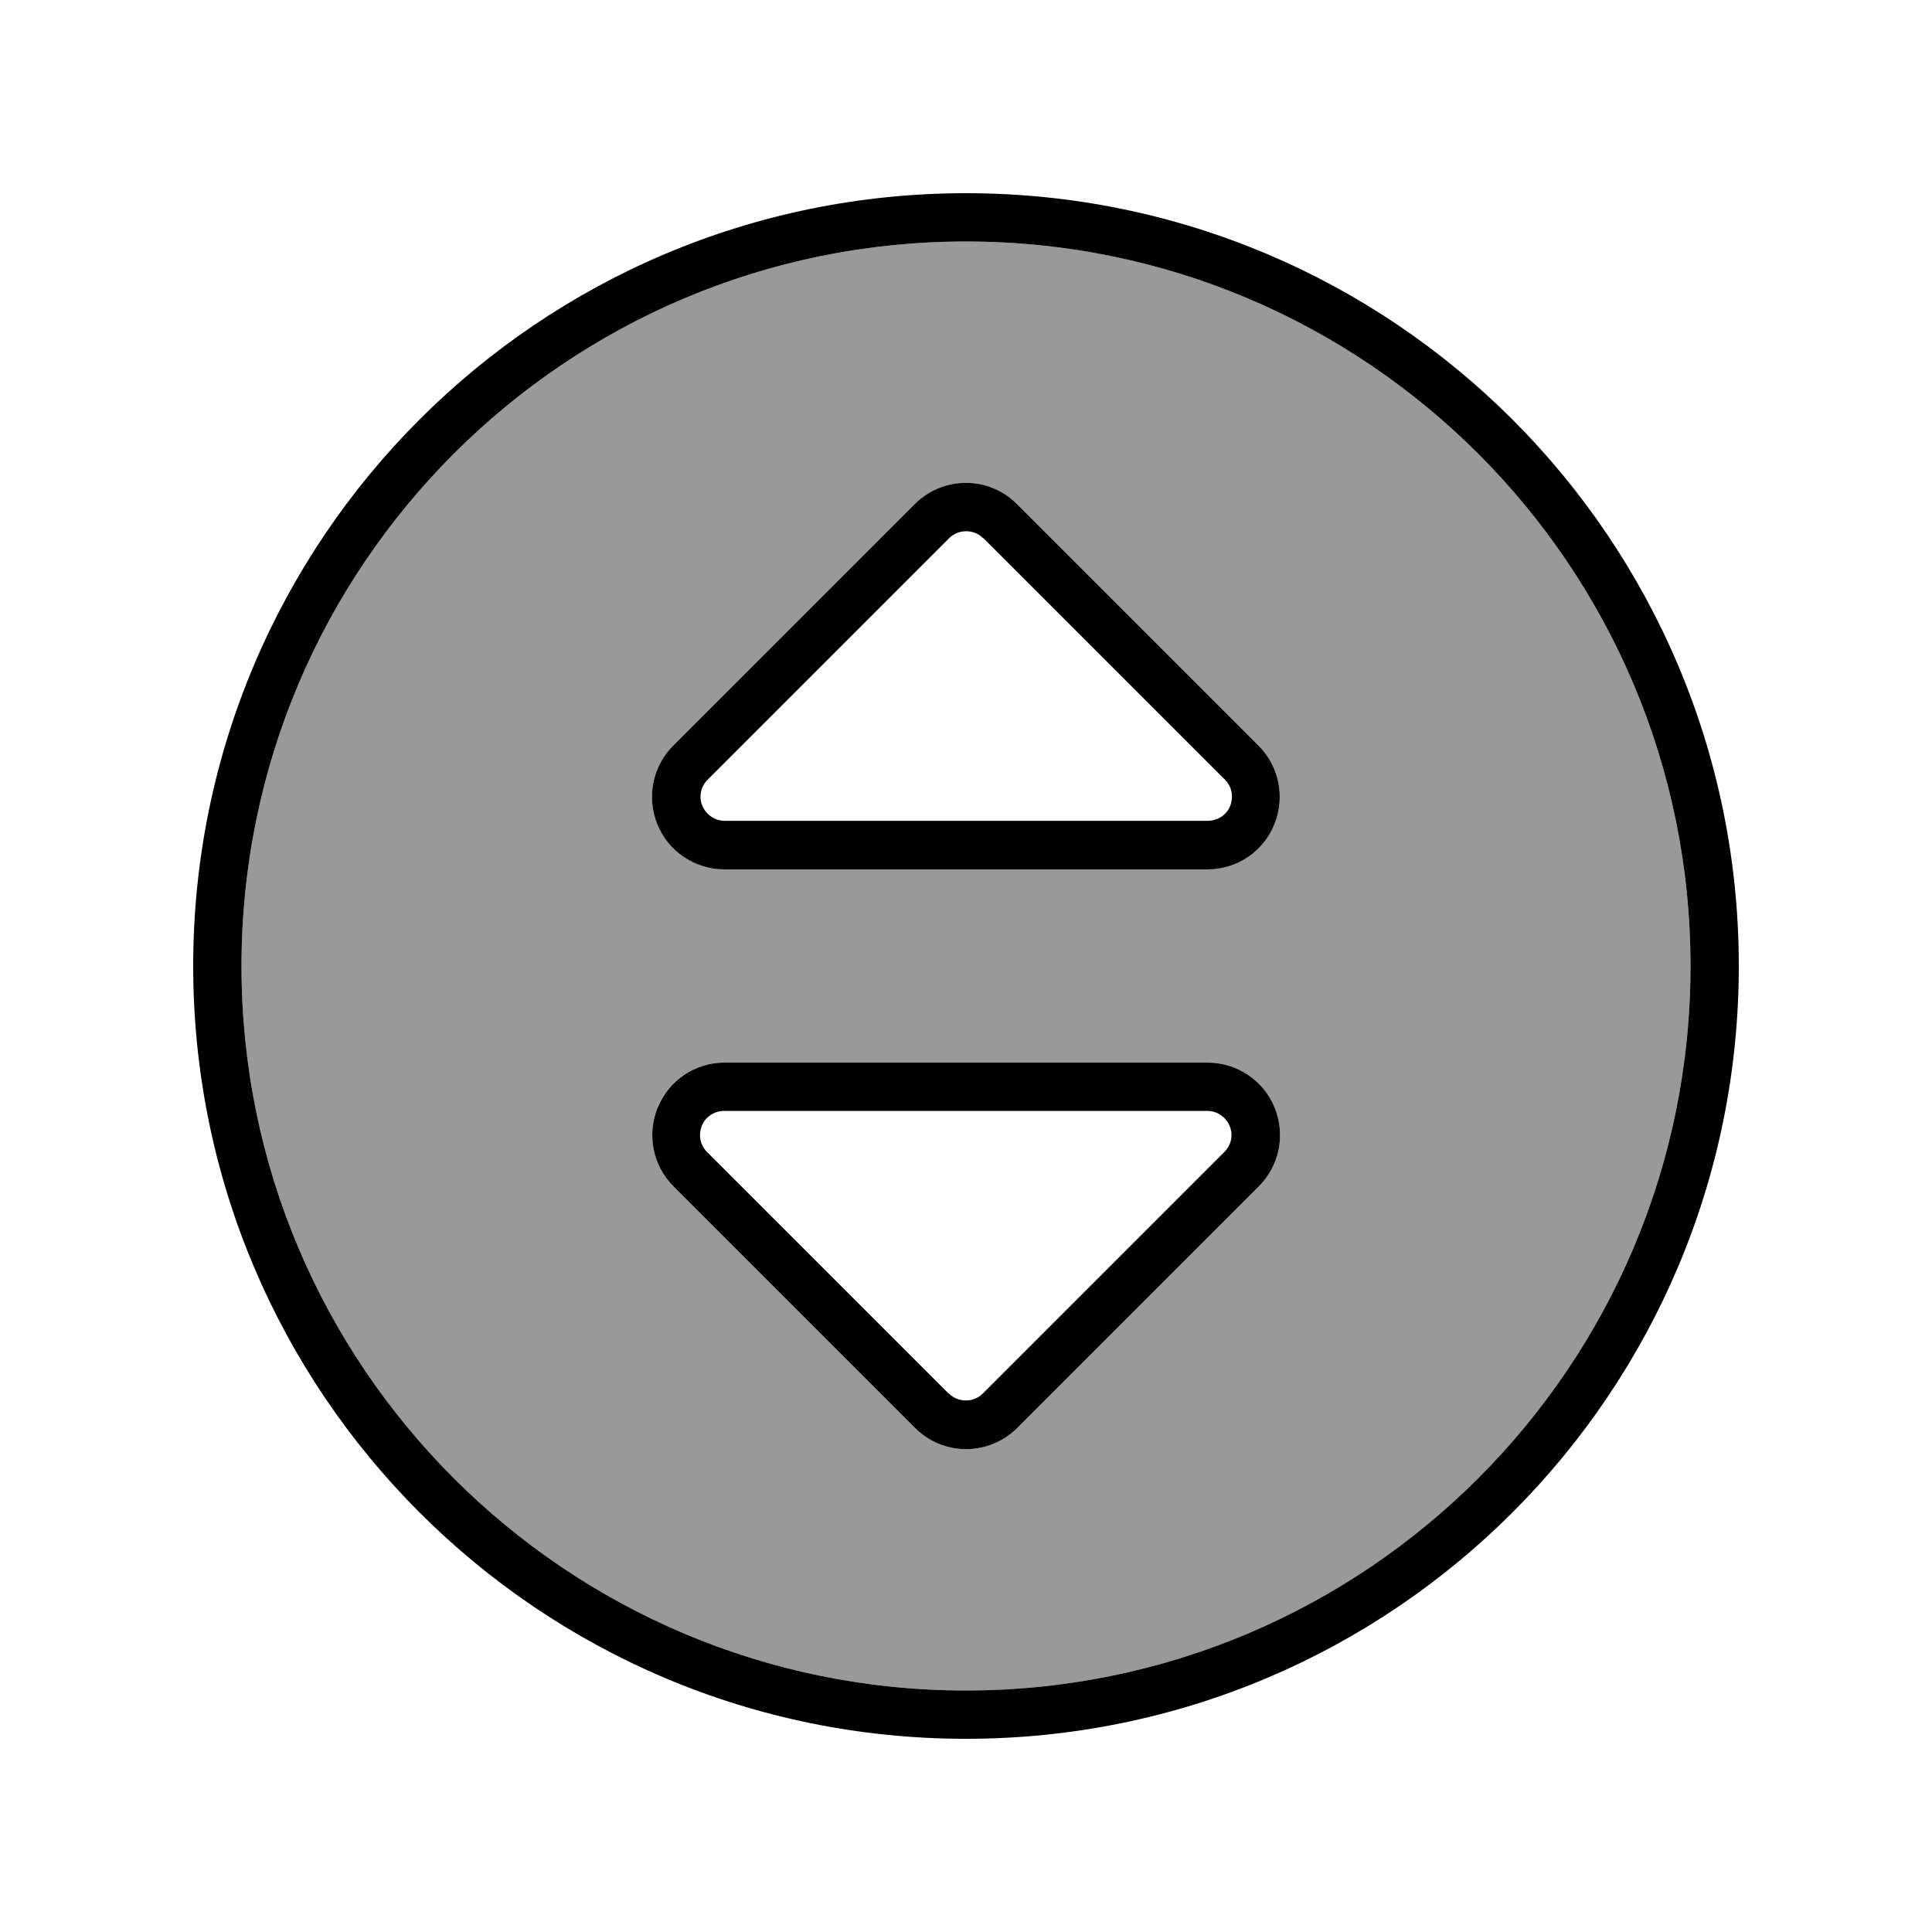
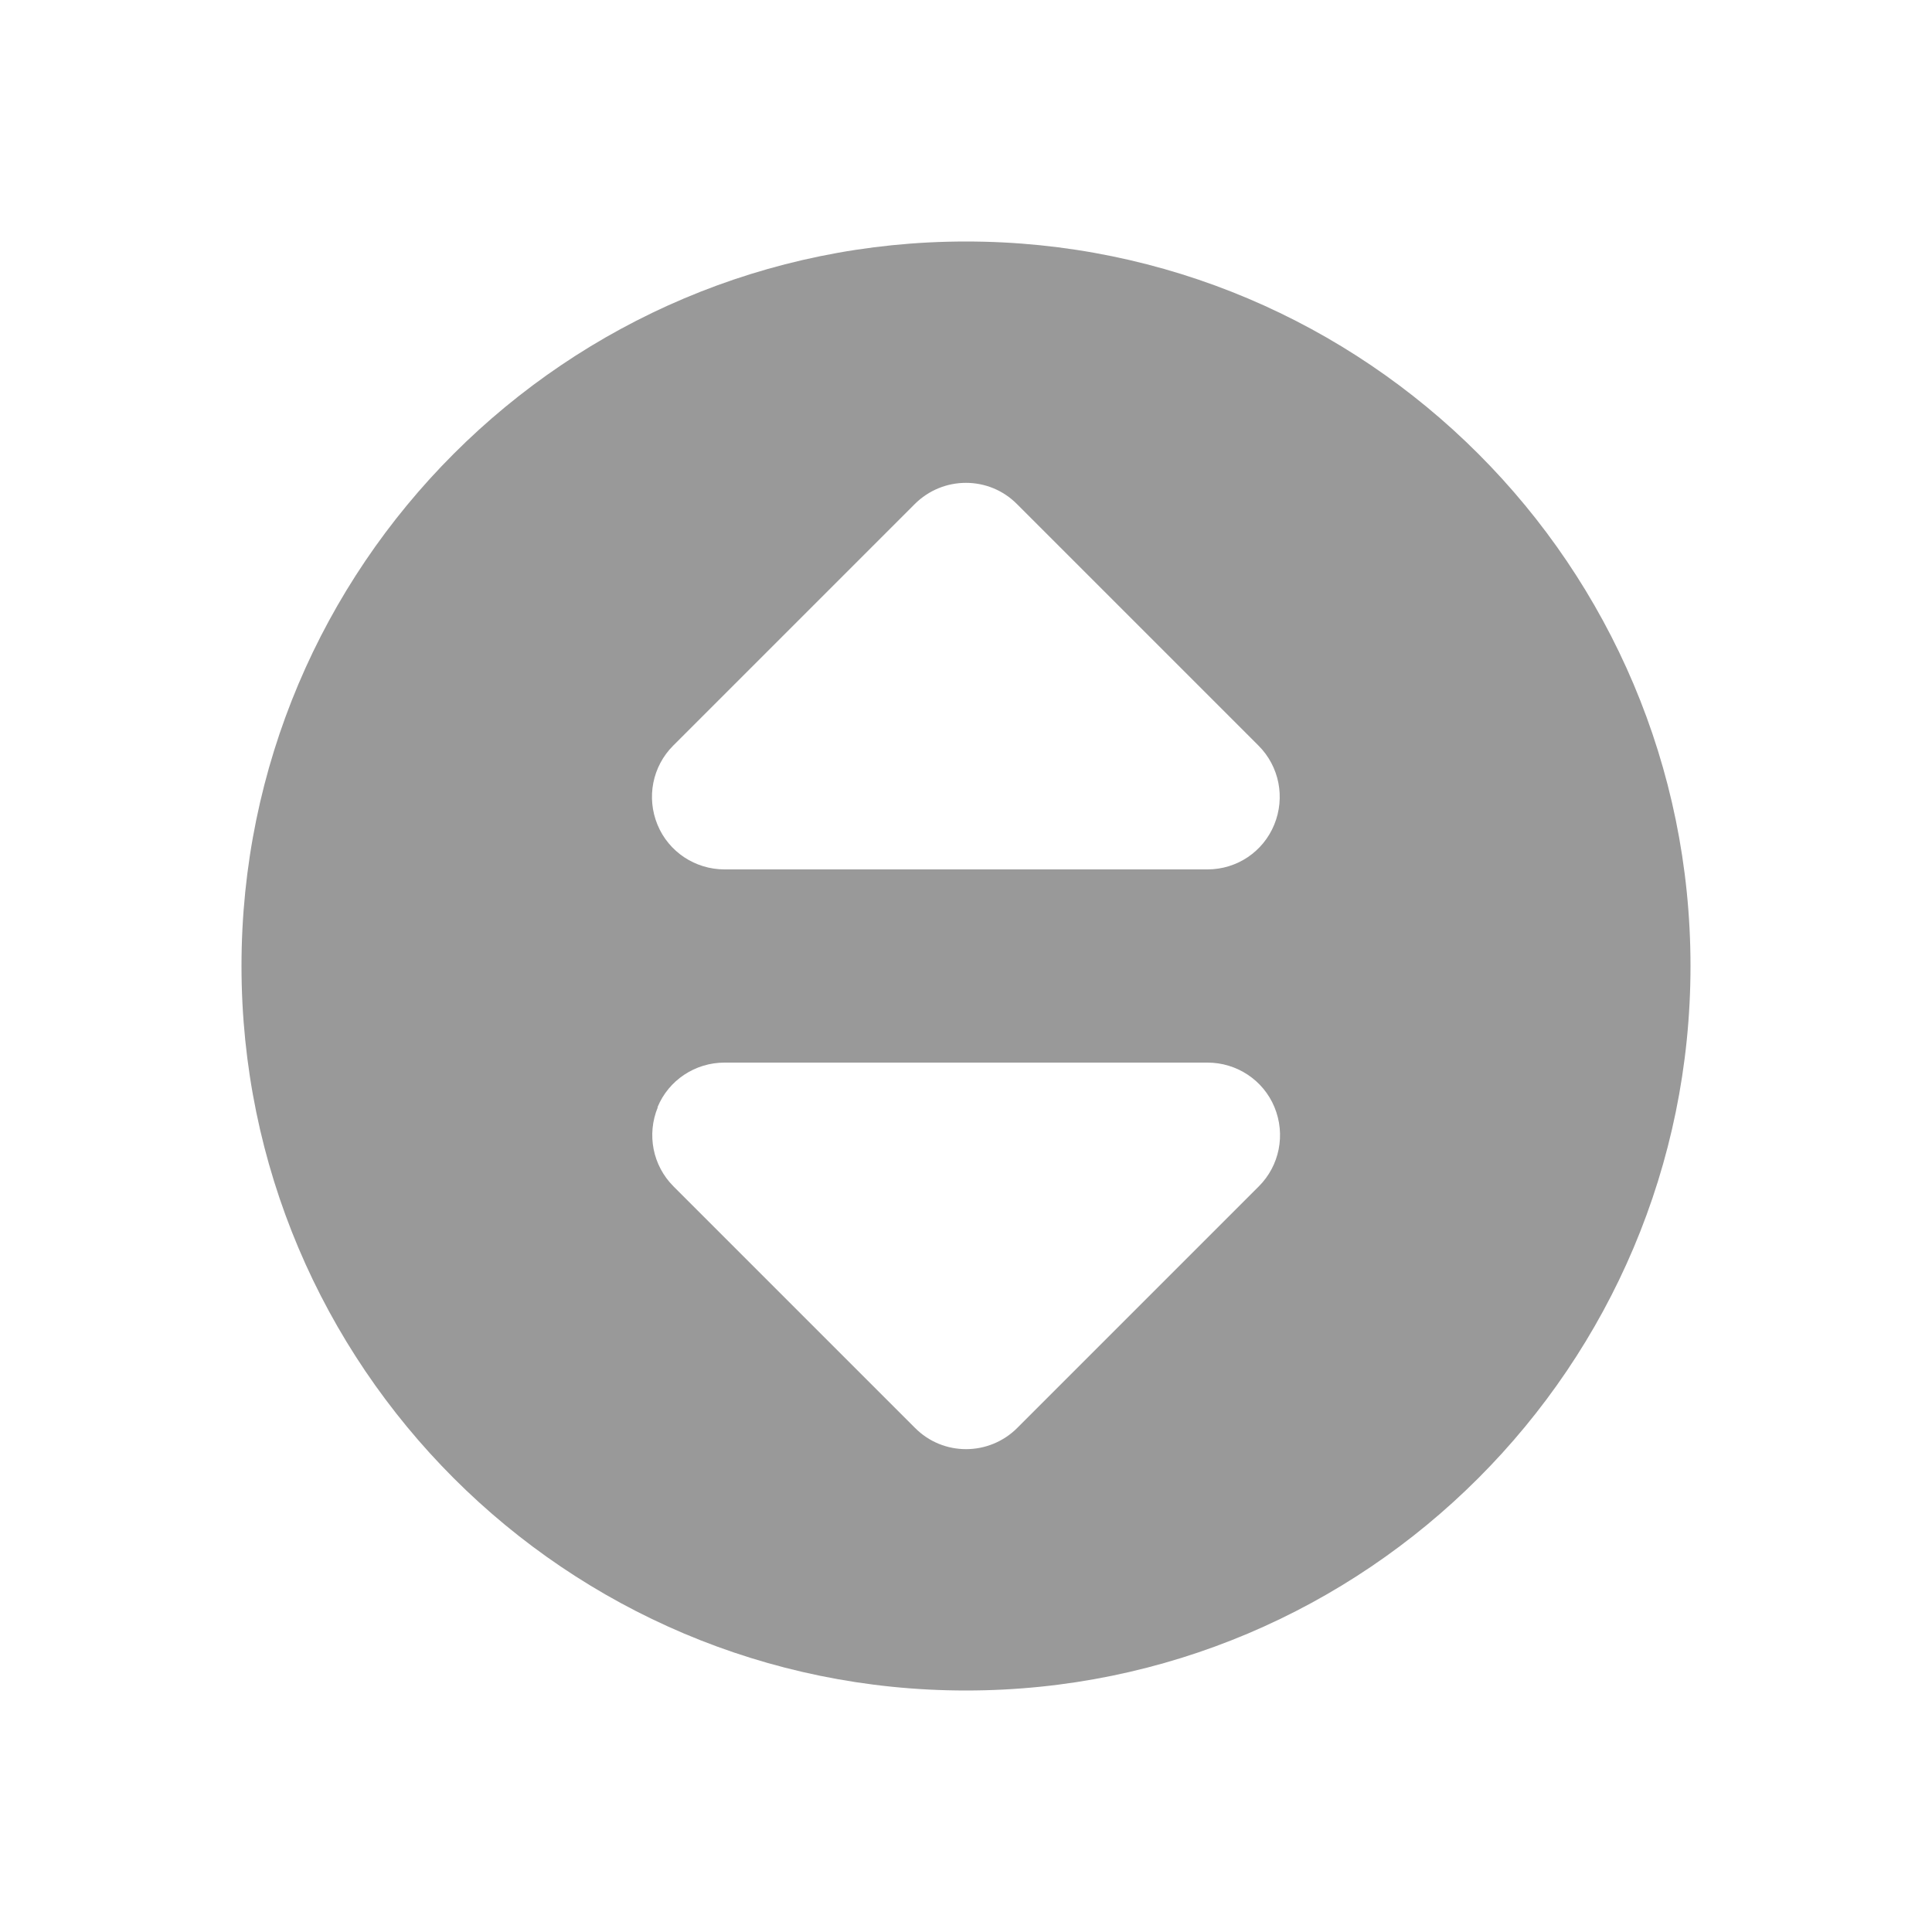
<svg xmlns="http://www.w3.org/2000/svg" viewBox="0 0 640 640">
  <path opacity=".4" fill="currentColor" d="M80 320C80 452.5 187.5 560 320 560C452.5 560 560 452.5 560 320C560 187.5 452.5 80 320 80C187.5 80 80 187.5 80 320zM217.8 273.2C214.1 264.2 216.1 253.9 223 247L303 167C312.4 157.6 327.6 157.6 336.9 167L416.9 247C423.8 253.9 425.8 264.2 422.1 273.2C418.4 282.2 409.7 288 400 288L240 288C230.3 288 221.5 282.2 217.8 273.2zM217.8 366.8C221.5 357.8 230.3 352 240 352L400 352C409.7 352 418.5 357.8 422.2 366.8C425.9 375.8 423.9 386.1 417 393L337 473C327.6 482.4 312.4 482.4 303.1 473L223.1 393C216.2 386.1 214.2 375.8 217.9 366.8z" />
-   <path fill="currentColor" d="M560 320C560 187.5 452.5 80 320 80C187.5 80 80 187.5 80 320C80 452.5 187.5 560 320 560C452.5 560 560 452.5 560 320zM64 320C64 178.6 178.6 64 320 64C461.4 64 576 178.6 576 320C576 461.4 461.4 576 320 576C178.6 576 64 461.4 64 320zM325.7 178.3C322.6 175.2 317.5 175.2 314.4 178.3L234.4 258.3C232.1 260.6 231.4 264 232.7 267C234 270 236.9 271.9 240.1 271.9L400.1 271.9C403.3 271.9 406.3 270 407.5 267C408.7 264 408.1 260.6 405.8 258.3L325.8 178.3zM303 167C312.4 157.6 327.6 157.6 336.9 167L416.9 247C423.8 253.9 425.8 264.2 422.1 273.2C418.4 282.2 409.7 288 400 288L240 288C230.3 288 221.5 282.2 217.8 273.2C214.1 264.2 216.1 253.9 223 247L303 167zM314.3 461.6C317.4 464.7 322.5 464.7 325.6 461.6L405.6 381.6C407.9 379.3 408.6 375.9 407.3 372.9C406 369.9 403.1 368 399.9 368L239.9 368C236.7 368 233.7 369.9 232.5 372.9C231.3 375.9 231.9 379.3 234.2 381.6L314.2 461.6zM337 473C327.6 482.4 312.4 482.4 303.1 473L223.1 393C216.2 386.1 214.2 375.8 217.9 366.8C221.6 357.8 230.3 352 240 352L400 352C409.7 352 418.5 357.8 422.2 366.8C425.9 375.8 423.9 386.1 417 393L337 473z" />
</svg>